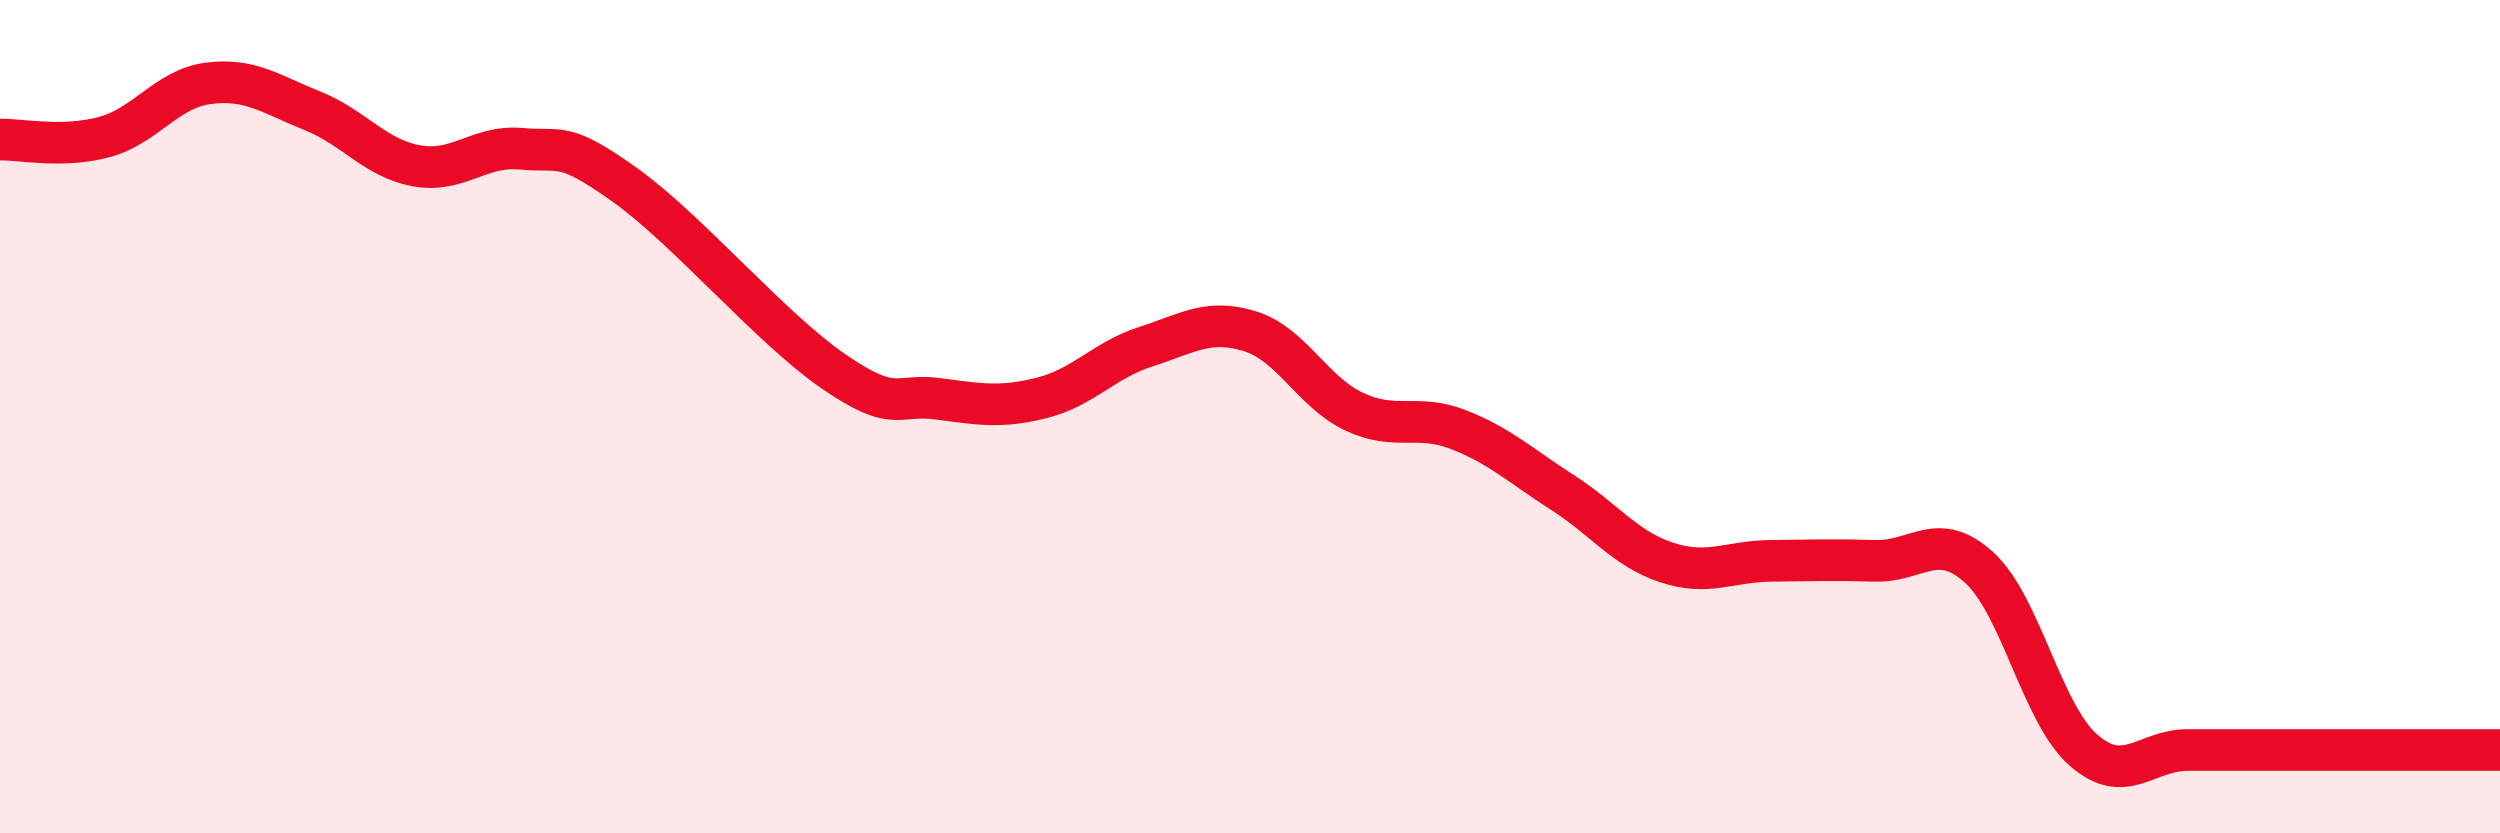
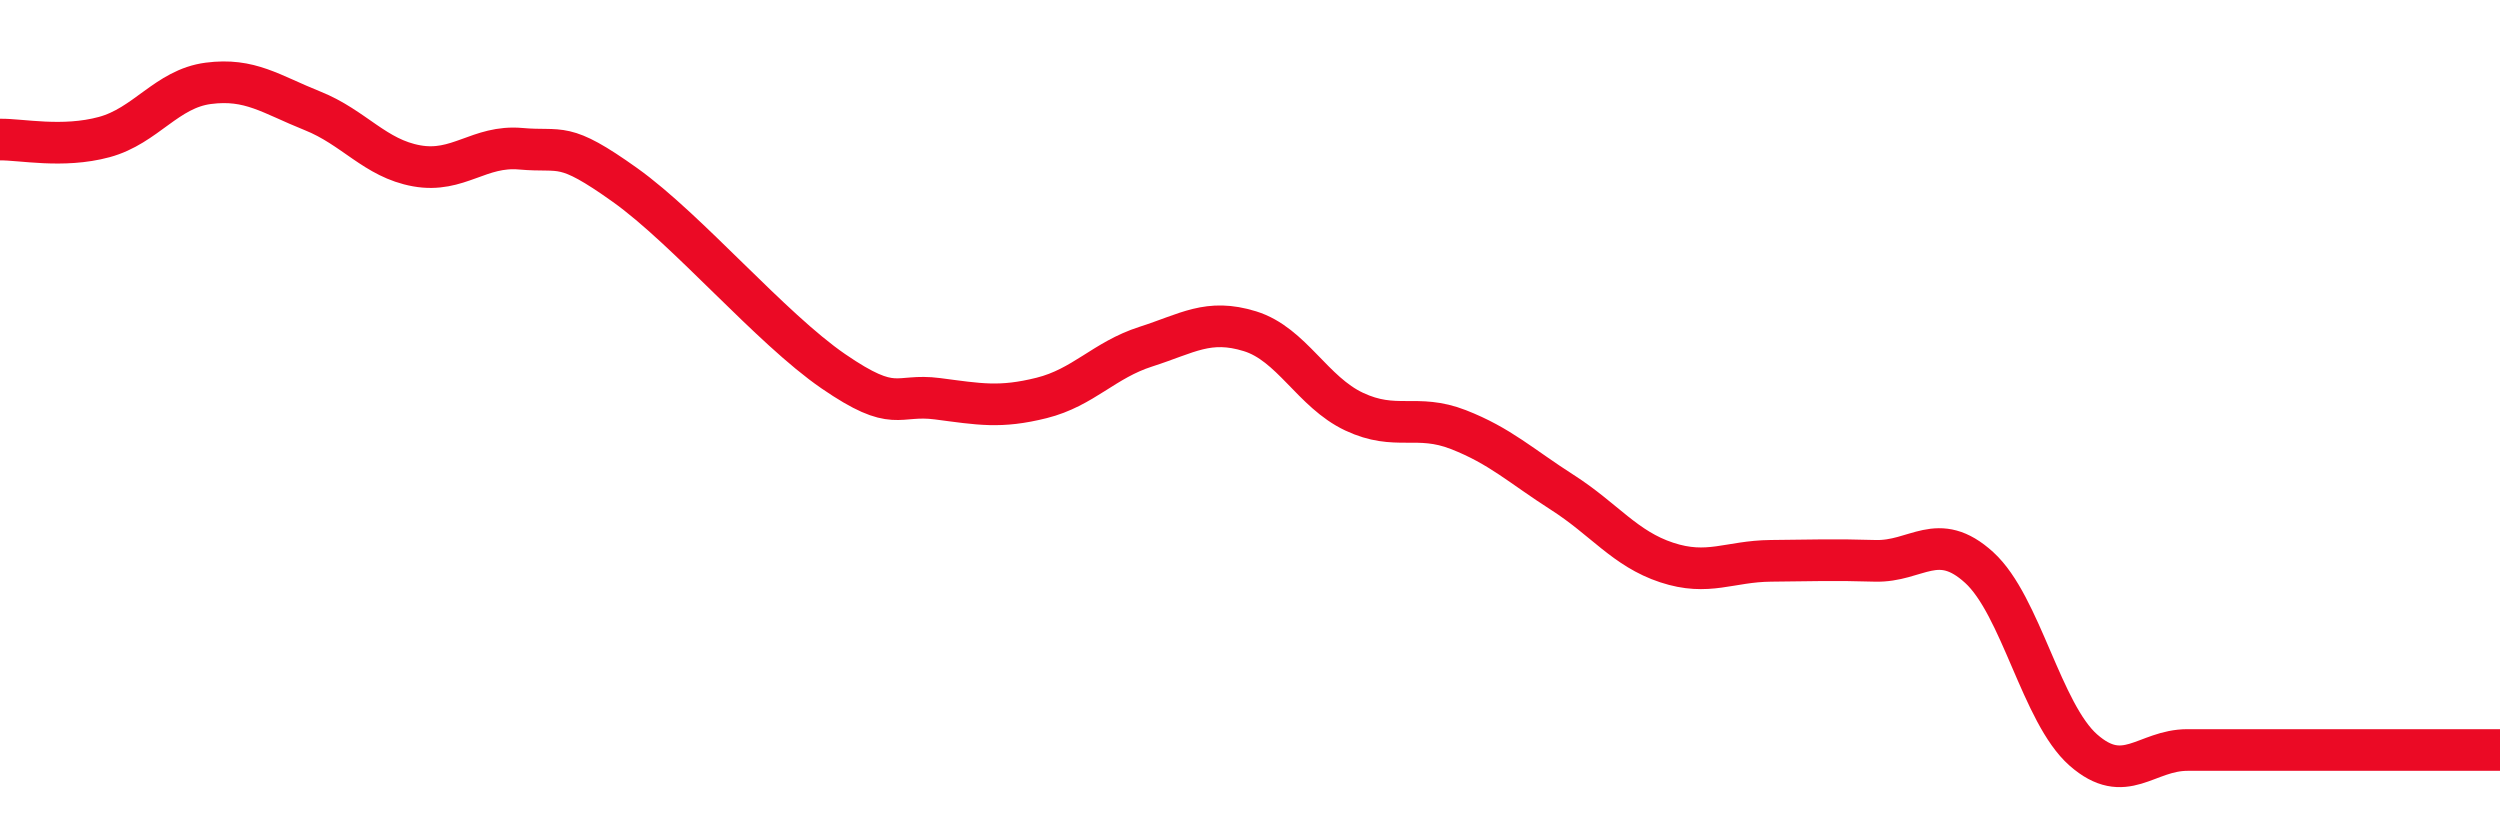
<svg xmlns="http://www.w3.org/2000/svg" width="60" height="20" viewBox="0 0 60 20">
-   <path d="M 0,3.35 C 0.5,3.34 1.5,3.56 2.5,3.29 C 3.5,3.02 4,2.13 5,2 C 6,1.87 6.5,2.26 7.5,2.66 C 8.5,3.06 9,3.8 10,3.98 C 11,4.16 11.5,3.48 12.5,3.57 C 13.5,3.66 13.5,3.37 15,4.44 C 16.5,5.51 18.5,7.88 20,8.91 C 21.5,9.94 21.5,9.44 22.5,9.57 C 23.5,9.7 24,9.8 25,9.55 C 26,9.3 26.5,8.64 27.5,8.32 C 28.5,8 29,7.64 30,7.95 C 31,8.26 31.5,9.41 32.5,9.88 C 33.5,10.35 34,9.92 35,10.31 C 36,10.7 36.5,11.18 37.5,11.82 C 38.5,12.46 39,13.17 40,13.5 C 41,13.83 41.5,13.47 42.5,13.46 C 43.5,13.45 44,13.43 45,13.46 C 46,13.49 46.5,12.71 47.5,13.62 C 48.5,14.53 49,17.12 50,18 C 51,18.88 51.5,18 52.5,18 C 53.5,18 53.5,18 55,18 C 56.5,18 59,18 60,18L60 20L0 20Z" fill="#EB0A25" opacity="0.1" stroke-linecap="round" stroke-linejoin="round" />
  <path d="M 0,3.35 C 0.5,3.34 1.5,3.56 2.5,3.29 C 3.5,3.02 4,2.13 5,2 C 6,1.87 6.5,2.26 7.5,2.66 C 8.5,3.06 9,3.8 10,3.98 C 11,4.16 11.5,3.48 12.5,3.57 C 13.5,3.66 13.5,3.37 15,4.44 C 16.5,5.51 18.5,7.88 20,8.91 C 21.5,9.94 21.5,9.44 22.5,9.57 C 23.5,9.7 24,9.8 25,9.55 C 26,9.3 26.5,8.64 27.5,8.32 C 28.5,8 29,7.64 30,7.95 C 31,8.26 31.5,9.41 32.5,9.88 C 33.5,10.35 34,9.92 35,10.31 C 36,10.7 36.5,11.18 37.5,11.82 C 38.5,12.46 39,13.17 40,13.5 C 41,13.83 41.5,13.47 42.5,13.46 C 43.5,13.45 44,13.43 45,13.46 C 46,13.49 46.5,12.71 47.5,13.62 C 48.5,14.53 49,17.12 50,18 C 51,18.88 51.5,18 52.5,18 C 53.5,18 53.5,18 55,18 C 56.5,18 59,18 60,18" stroke="#EB0A25" stroke-width="1" fill="none" stroke-linecap="round" stroke-linejoin="round" />
</svg>